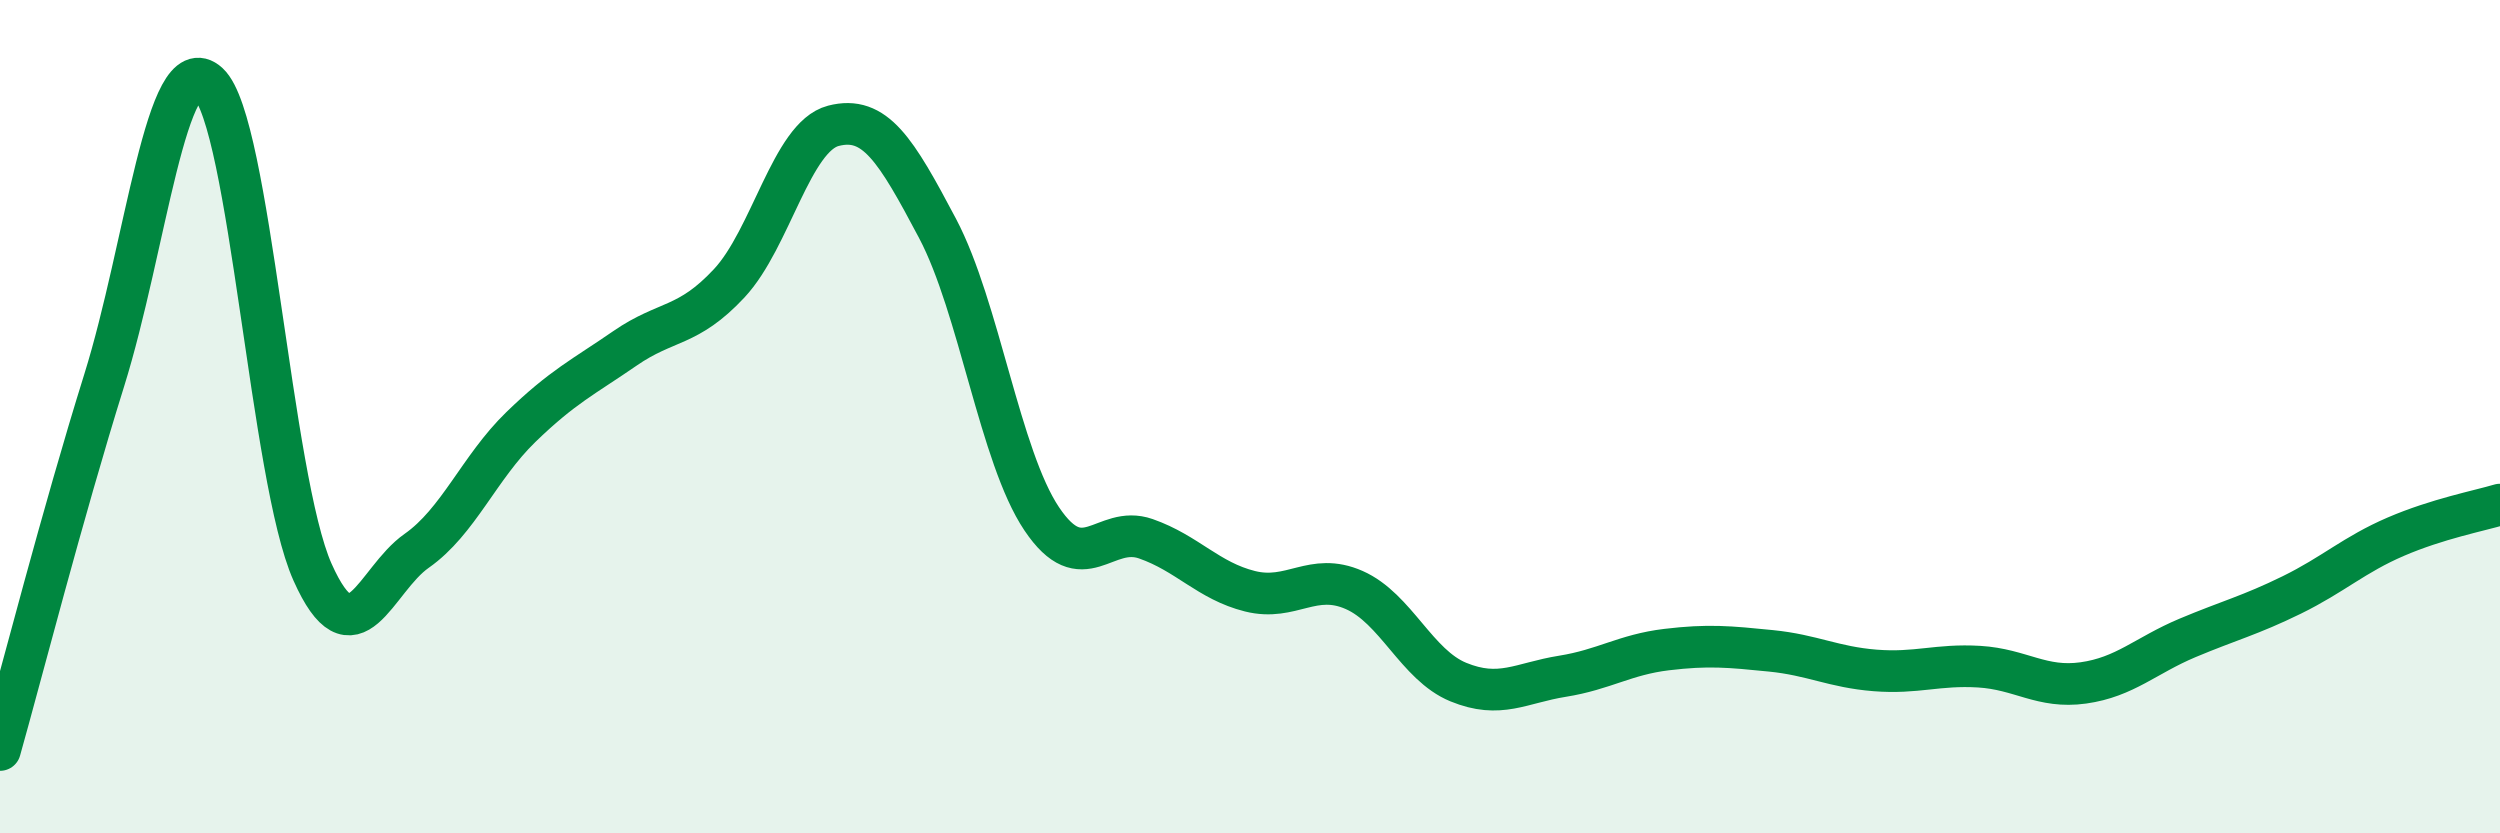
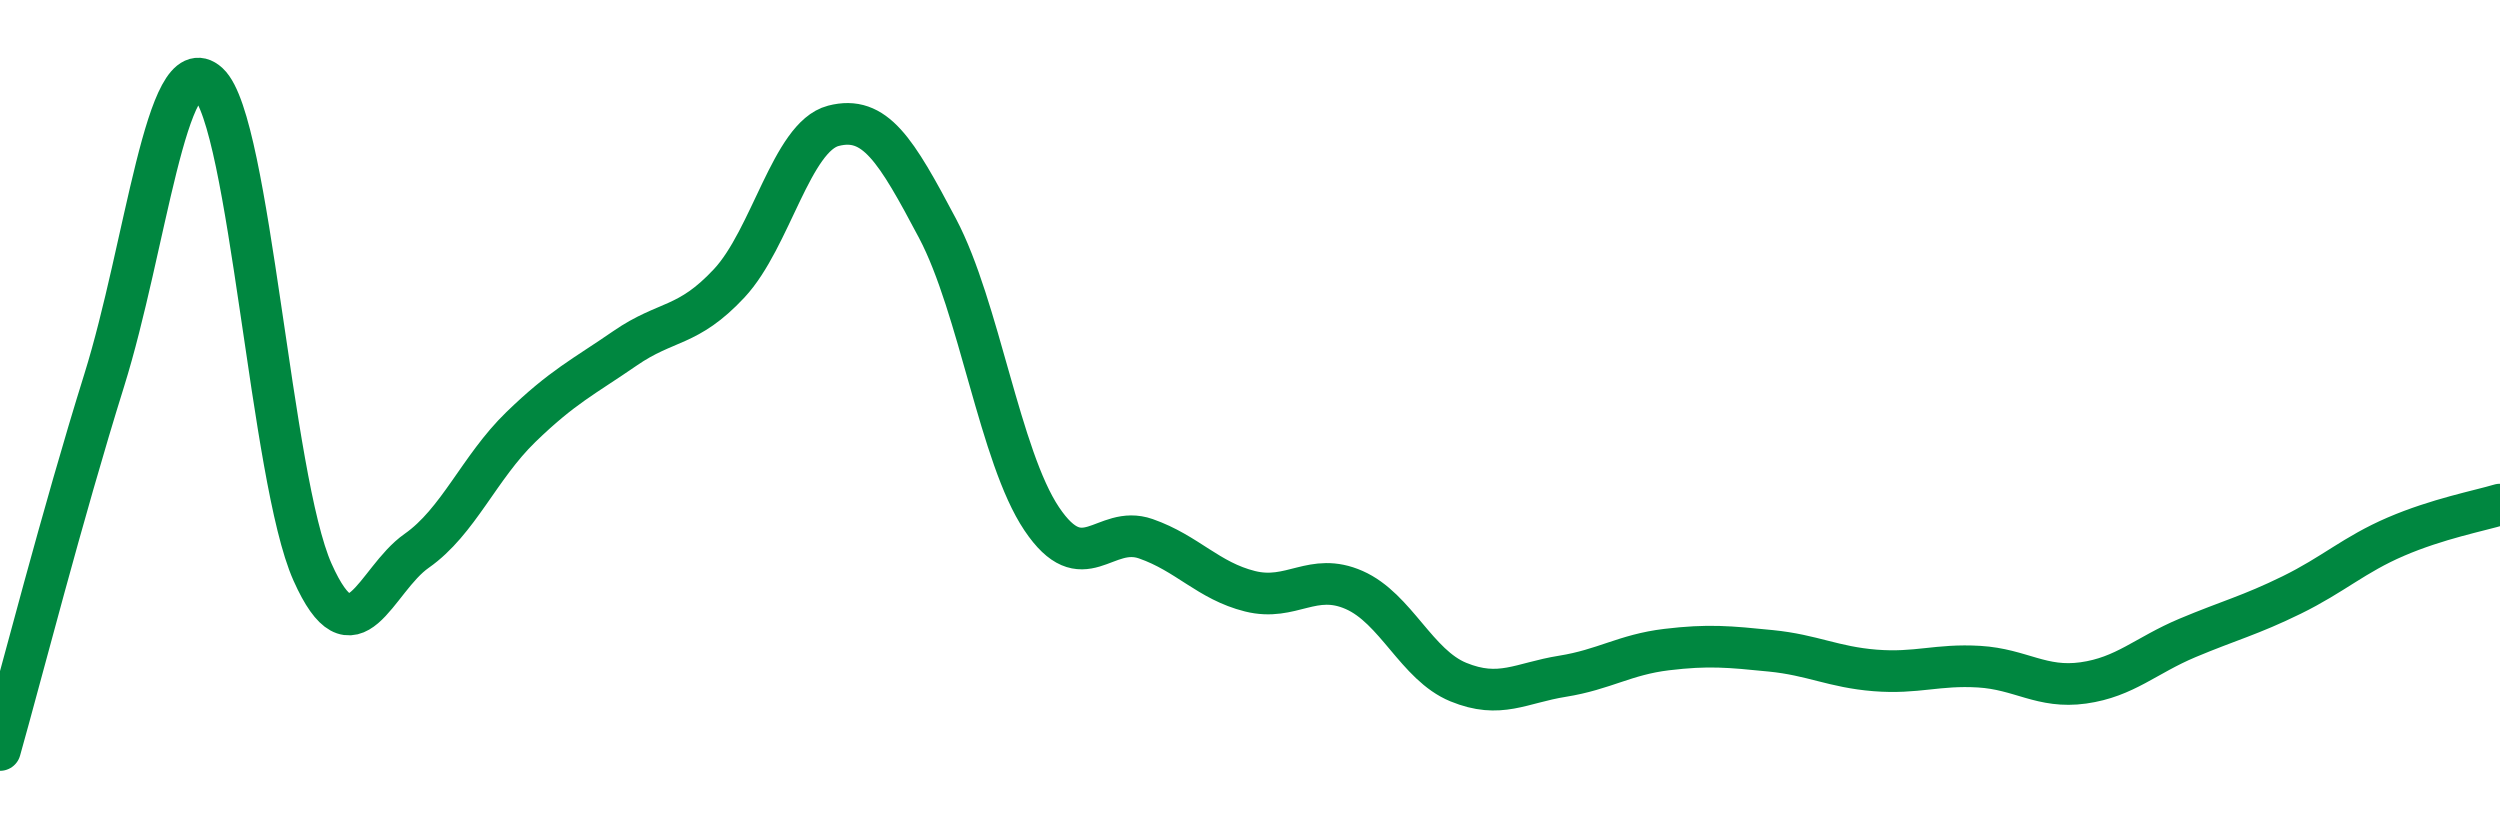
<svg xmlns="http://www.w3.org/2000/svg" width="60" height="20" viewBox="0 0 60 20">
-   <path d="M 0,18 C 0.5,16.23 1.5,12.33 2.5,9.13 C 3.5,5.93 4,1.08 5,2 C 6,2.92 6.5,11.49 7.5,13.73 C 8.5,15.97 9,13.92 10,13.22 C 11,12.52 11.5,11.22 12.5,10.25 C 13.5,9.28 14,9.05 15,8.36 C 16,7.67 16.5,7.87 17.5,6.8 C 18.5,5.73 19,3.28 20,3.02 C 21,2.76 21.5,3.59 22.5,5.48 C 23.5,7.37 24,10.96 25,12.45 C 26,13.94 26.5,12.58 27.5,12.93 C 28.5,13.28 29,13.94 30,14.19 C 31,14.44 31.5,13.72 32.5,14.16 C 33.5,14.6 34,15.96 35,16.37 C 36,16.78 36.5,16.39 37.5,16.23 C 38.5,16.07 39,15.71 40,15.59 C 41,15.47 41.5,15.52 42.5,15.62 C 43.5,15.72 44,16.01 45,16.09 C 46,16.17 46.5,15.94 47.5,16 C 48.5,16.06 49,16.53 50,16.39 C 51,16.25 51.5,15.73 52.5,15.31 C 53.5,14.89 54,14.77 55,14.28 C 56,13.79 56.5,13.31 57.5,12.88 C 58.5,12.45 59.5,12.26 60,12.11L60 20L0 20Z" fill="#008740" opacity="0.1" stroke-linecap="round" stroke-linejoin="round" />
  <path d="M 0,18 C 0.5,16.23 1.5,12.33 2.5,9.13 C 3.5,5.93 4,1.08 5,2 C 6,2.92 6.5,11.49 7.5,13.73 C 8.5,15.97 9,13.92 10,13.22 C 11,12.52 11.5,11.22 12.5,10.25 C 13.5,9.28 14,9.05 15,8.36 C 16,7.67 16.5,7.87 17.5,6.8 C 18.5,5.73 19,3.28 20,3.02 C 21,2.76 21.5,3.59 22.5,5.48 C 23.5,7.37 24,10.96 25,12.45 C 26,13.94 26.5,12.58 27.5,12.93 C 28.5,13.28 29,13.94 30,14.19 C 31,14.44 31.5,13.72 32.5,14.16 C 33.5,14.6 34,15.96 35,16.37 C 36,16.78 36.5,16.39 37.5,16.23 C 38.5,16.07 39,15.71 40,15.59 C 41,15.47 41.5,15.52 42.5,15.62 C 43.5,15.72 44,16.01 45,16.09 C 46,16.17 46.5,15.94 47.5,16 C 48.5,16.06 49,16.53 50,16.39 C 51,16.25 51.5,15.73 52.5,15.31 C 53.5,14.89 54,14.77 55,14.28 C 56,13.79 56.5,13.31 57.5,12.88 C 58.5,12.45 59.5,12.26 60,12.11" stroke="#008740" stroke-width="1" fill="none" stroke-linecap="round" stroke-linejoin="round" />
</svg>